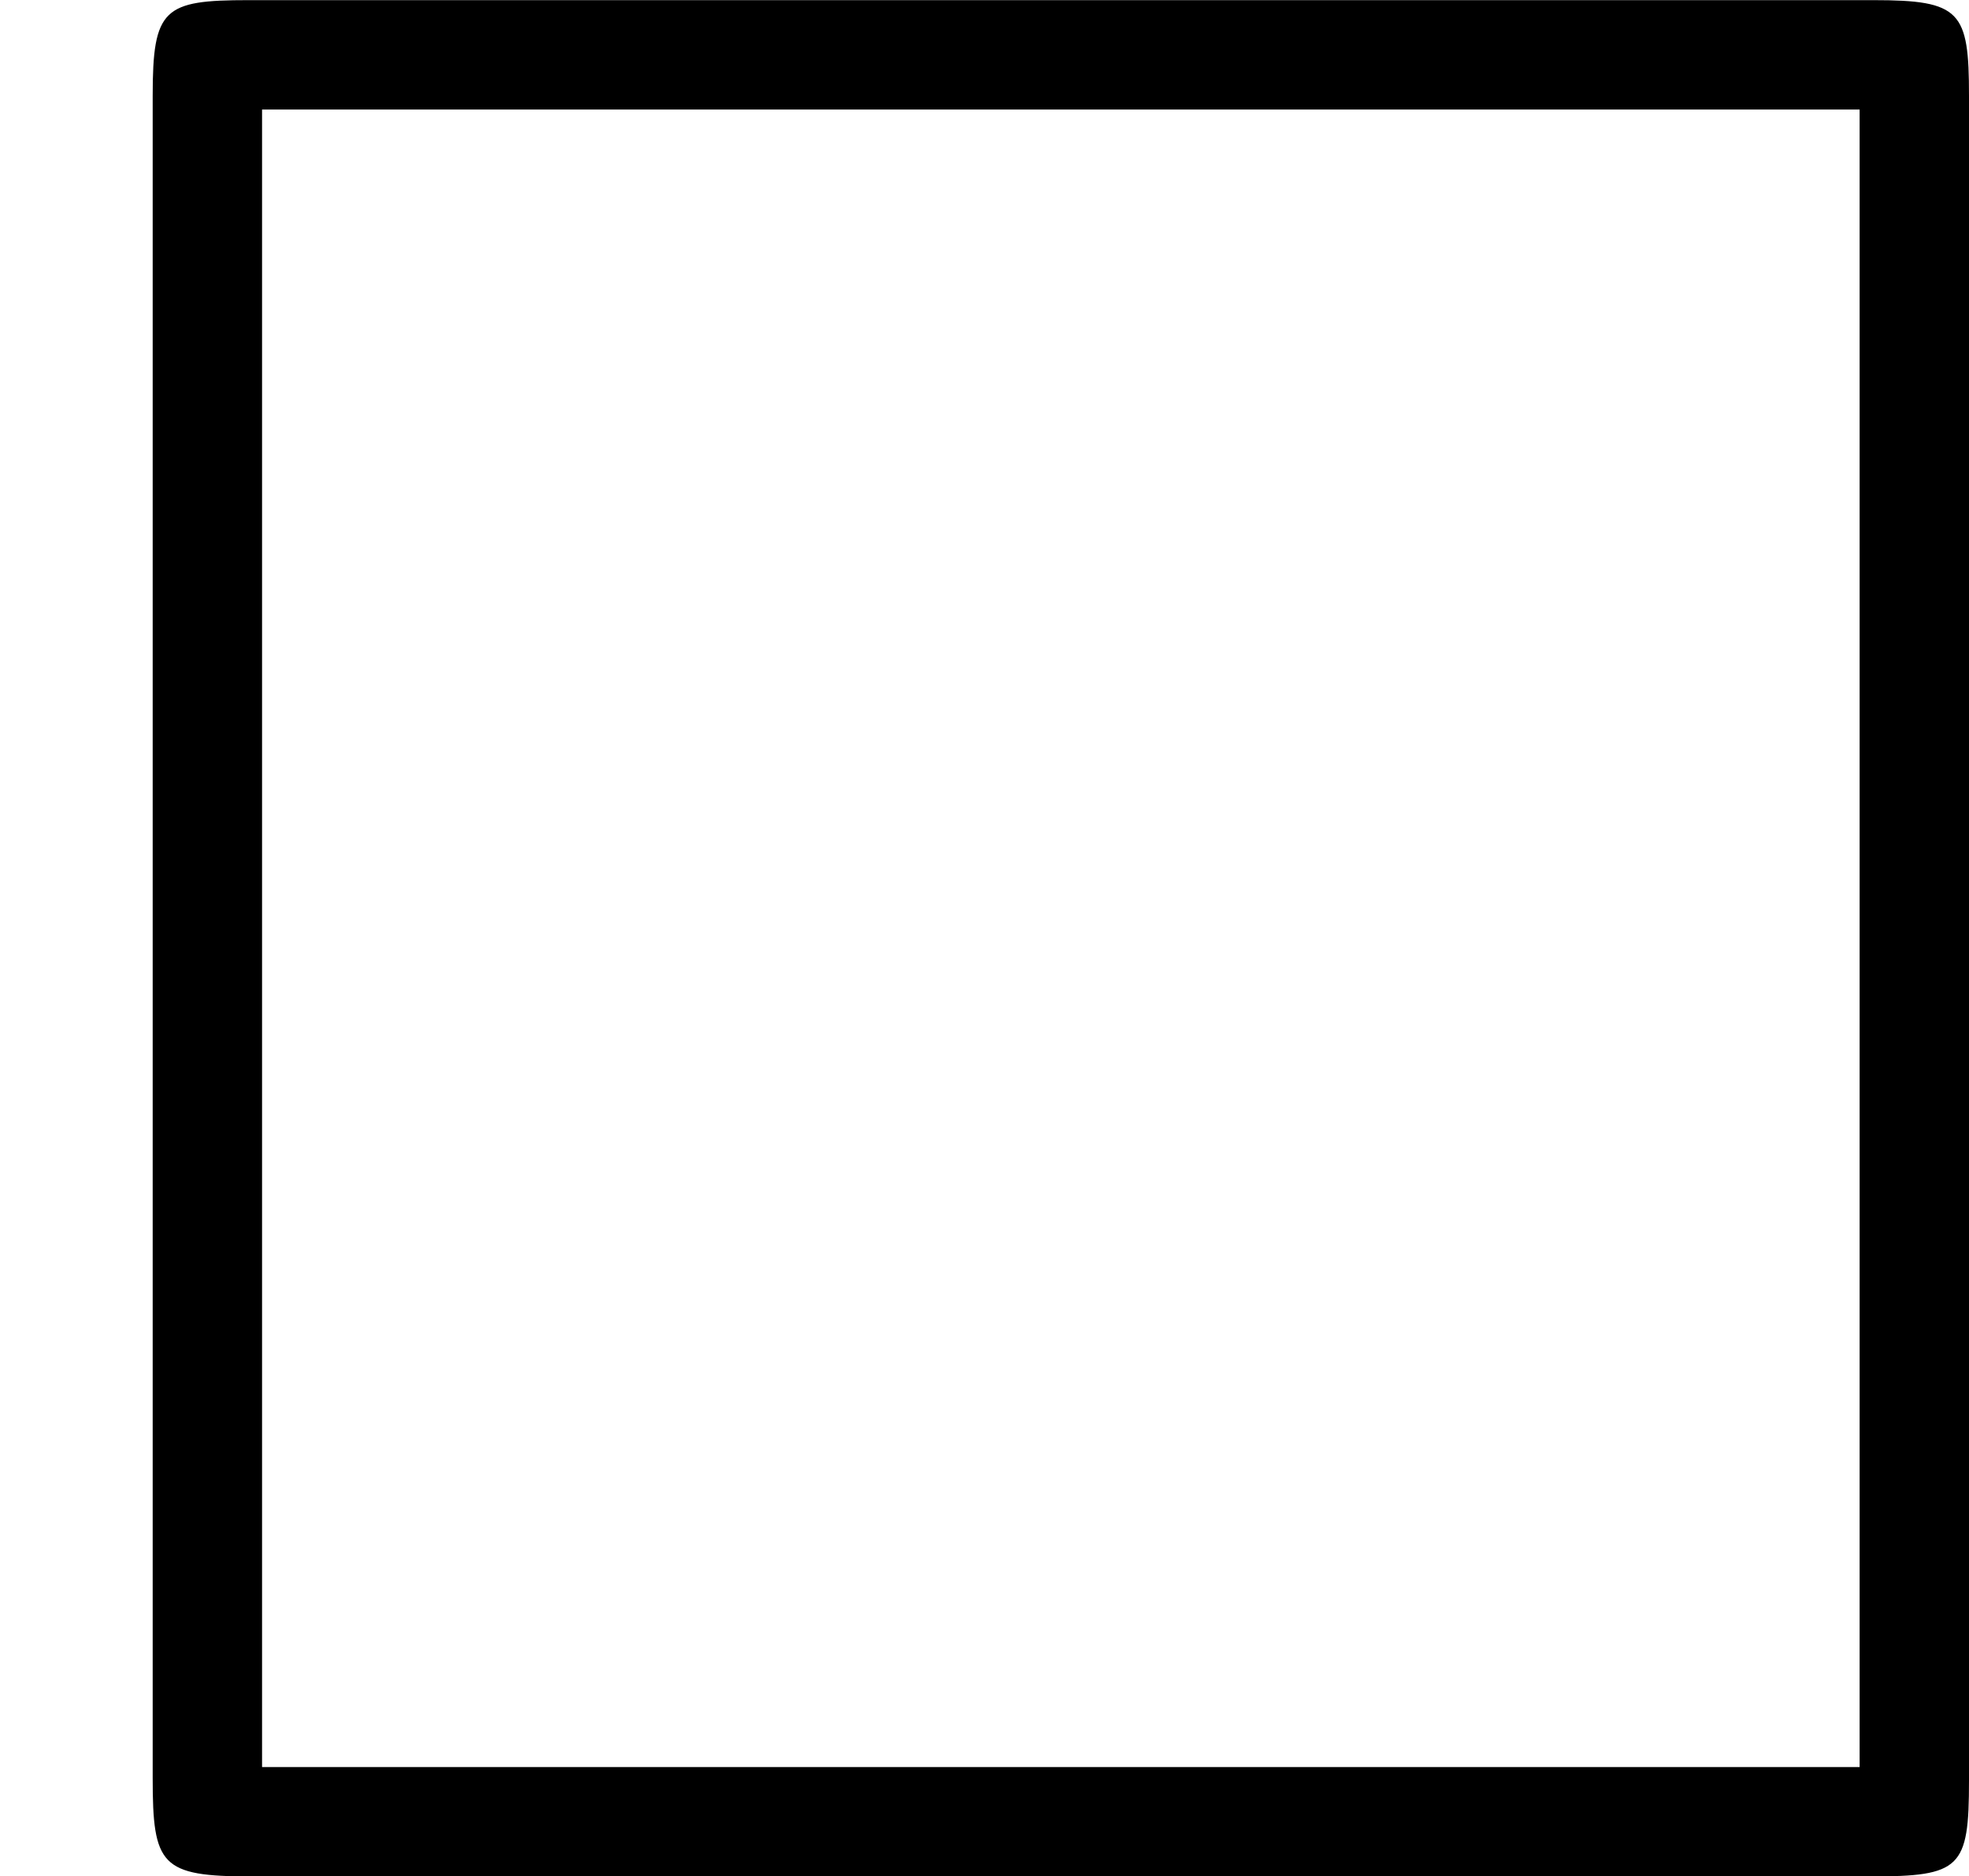
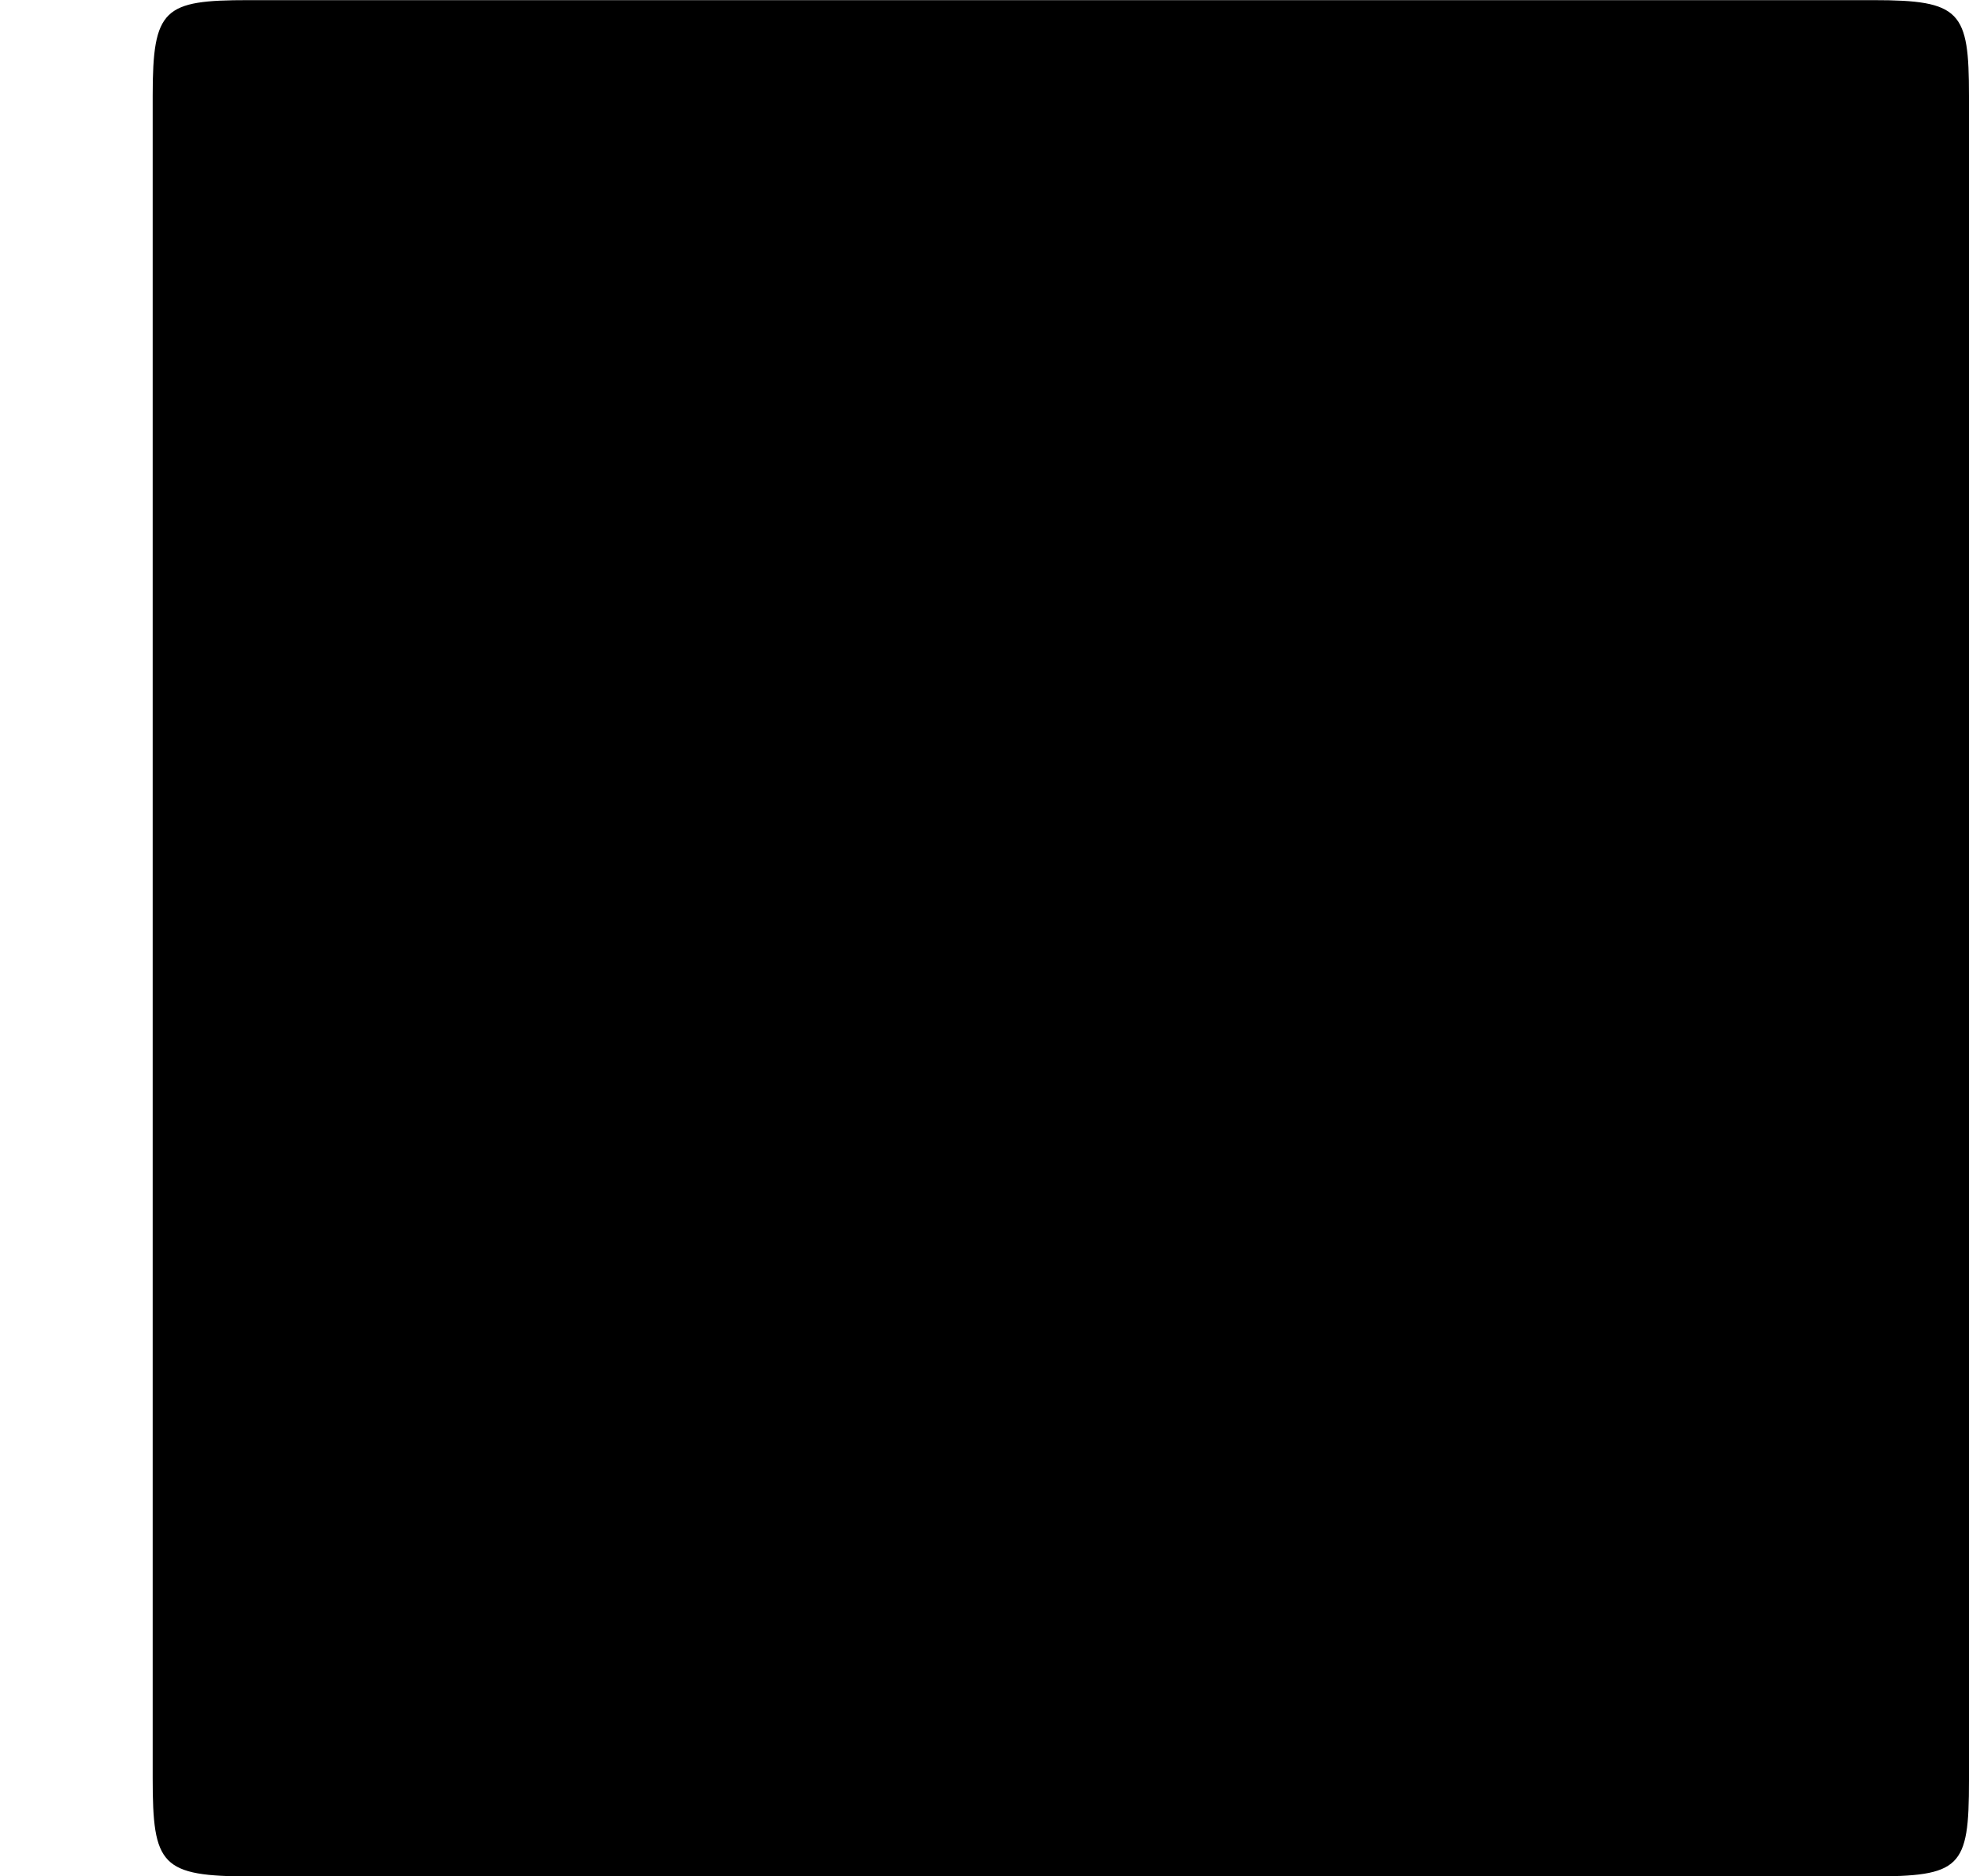
<svg xmlns="http://www.w3.org/2000/svg" xmlns:xlink="http://www.w3.org/1999/xlink" height="8.588pt" version="1.1" viewBox="61.768 55.92 7.183 6.844" width="9.012pt">
  <defs>
-     <path d="m7.183 -6.496c0 -0.309 -0.03 -0.349 -0.349 -0.349h-5.928c-0.309 0 -0.349 0.03 -0.349 0.349v6.137c0 0.319 0.03 0.359 0.359 0.359h5.908c0.329 0 0.359 -0.03 0.359 -0.349v-6.147zm-6.227 0.05h5.828v6.047h-5.828v-6.047z" id="g0-3" />
+     <path d="m7.183 -6.496c0 -0.309 -0.03 -0.349 -0.349 -0.349h-5.928c-0.309 0 -0.349 0.03 -0.349 0.349v6.137c0 0.319 0.03 0.359 0.359 0.359h5.908c0.329 0 0.359 -0.03 0.359 -0.349v-6.147zm-6.227 0.05h5.828v6.047v-6.047z" id="g0-3" />
  </defs>
  <g id="page1">
    <use x="61.768" xlink:href="#g0-3" y="62.765" />
  </g>
</svg>